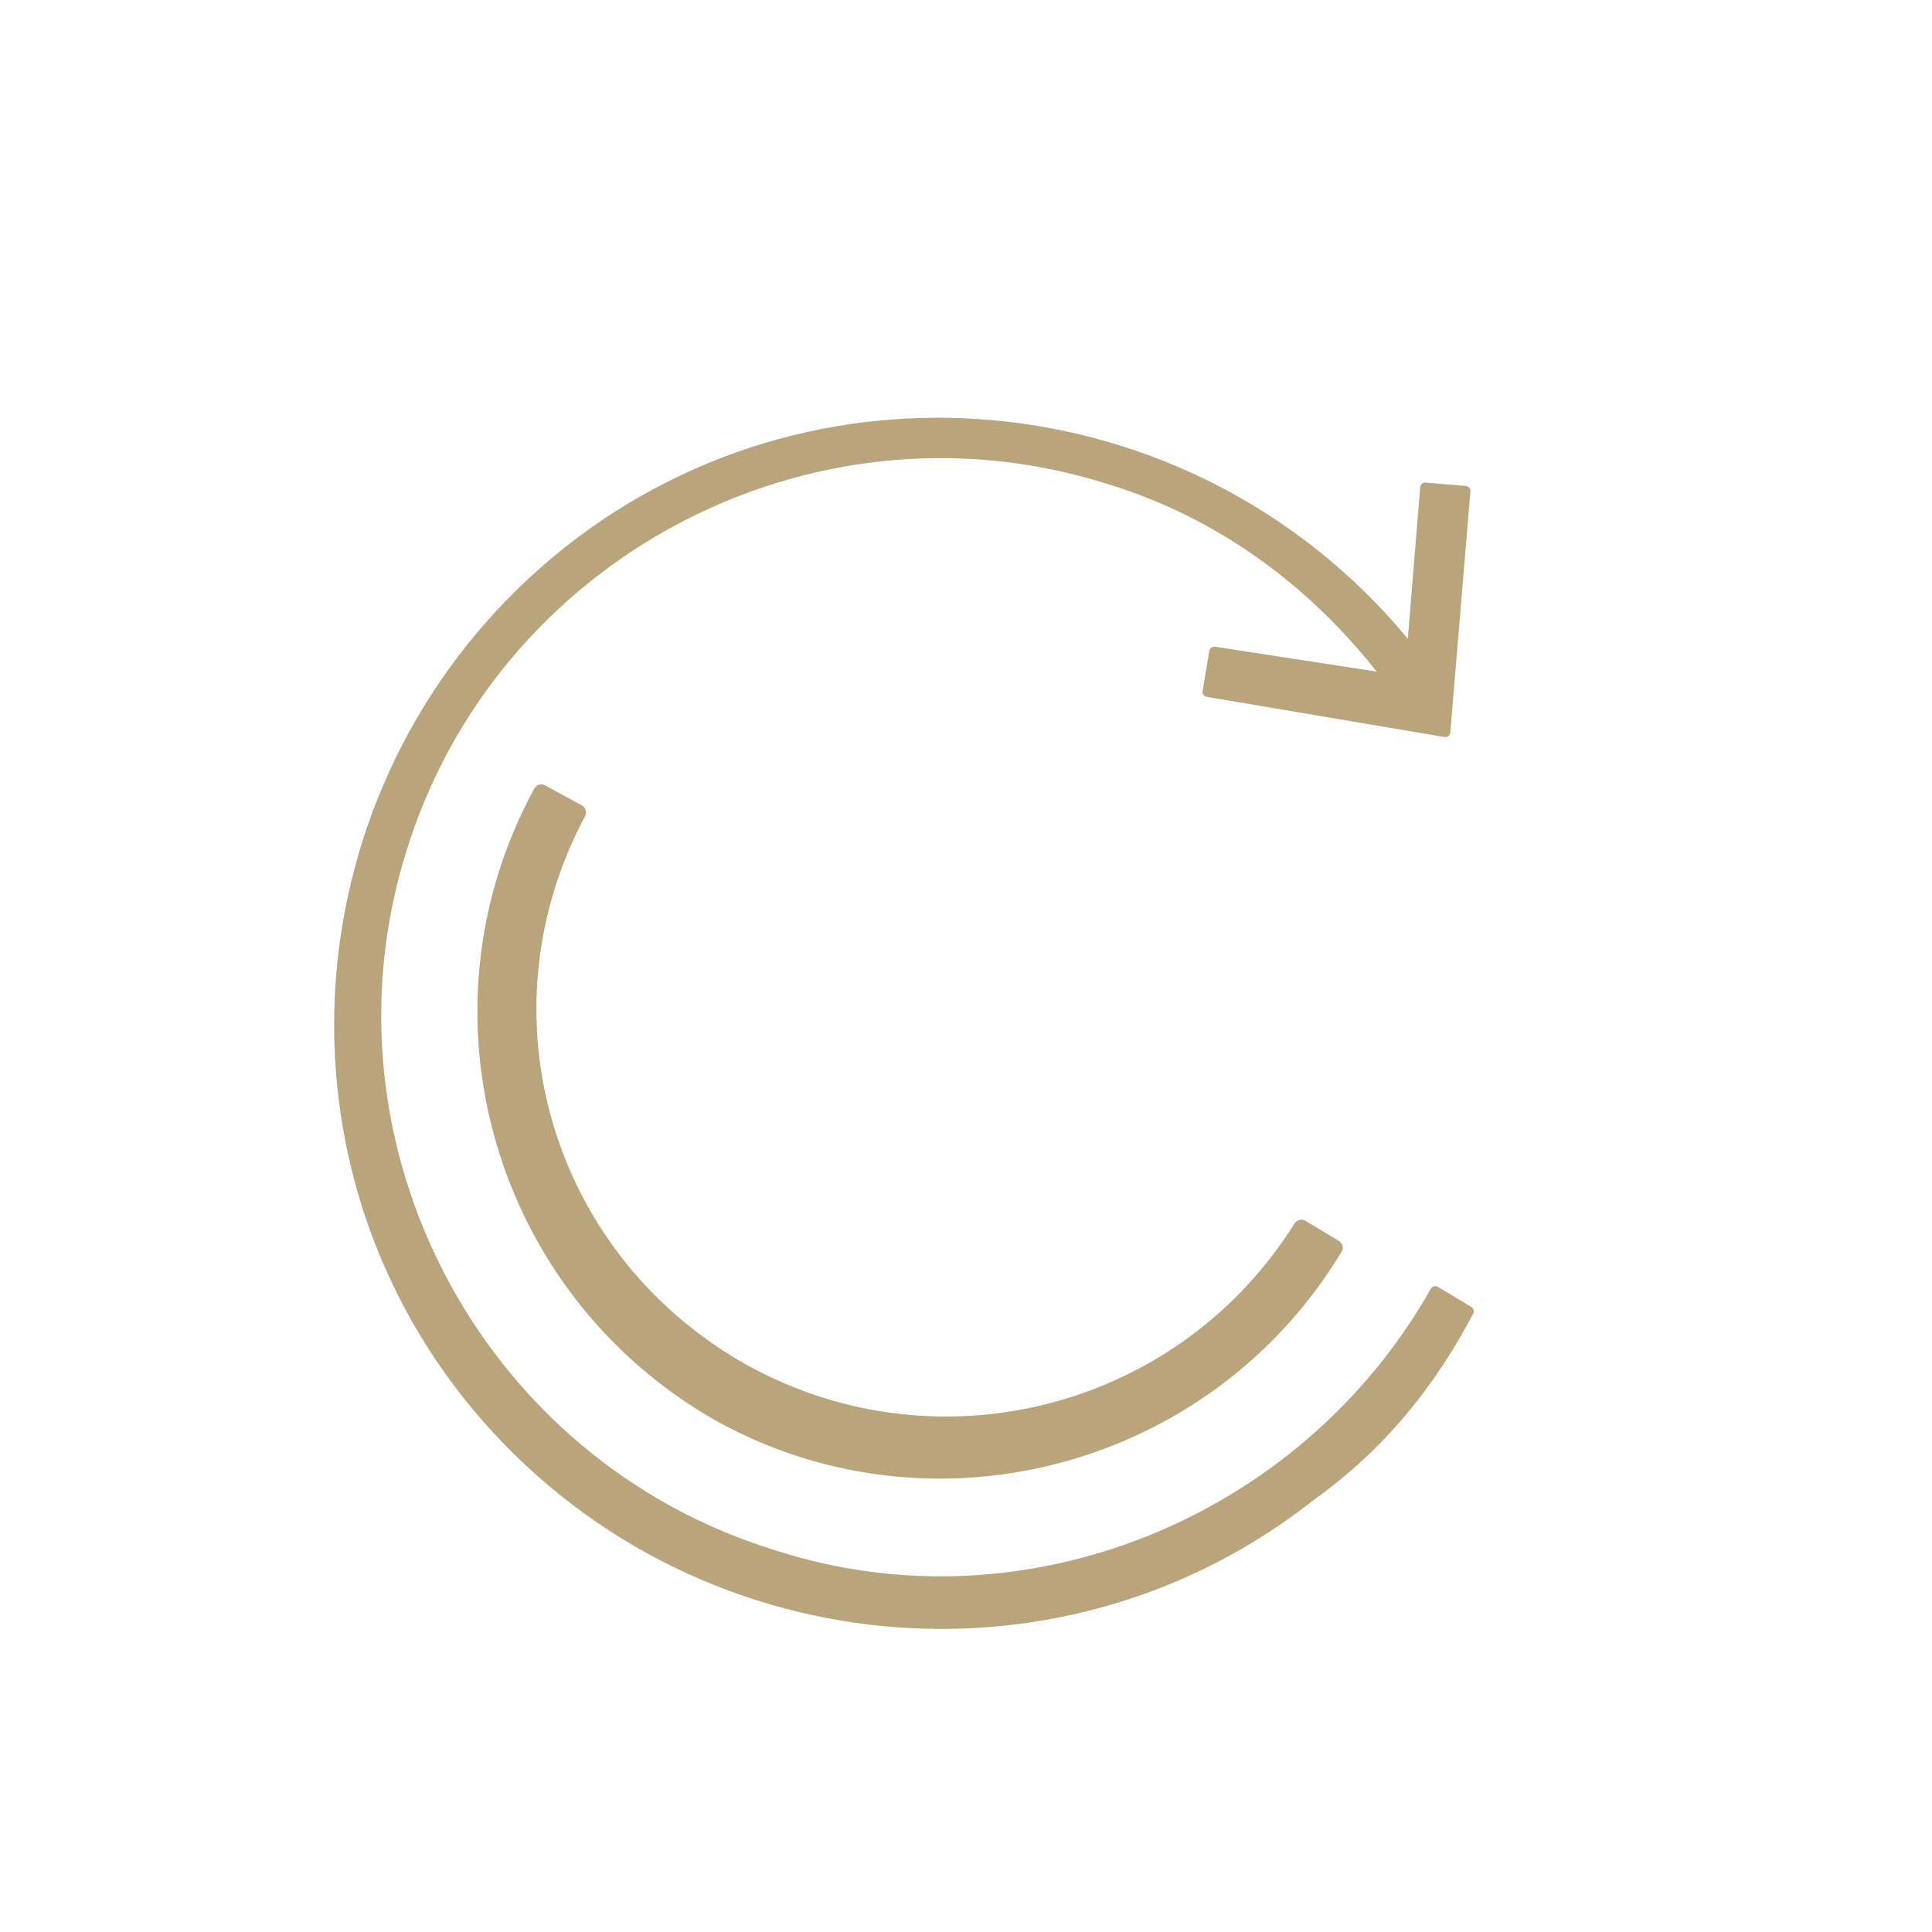
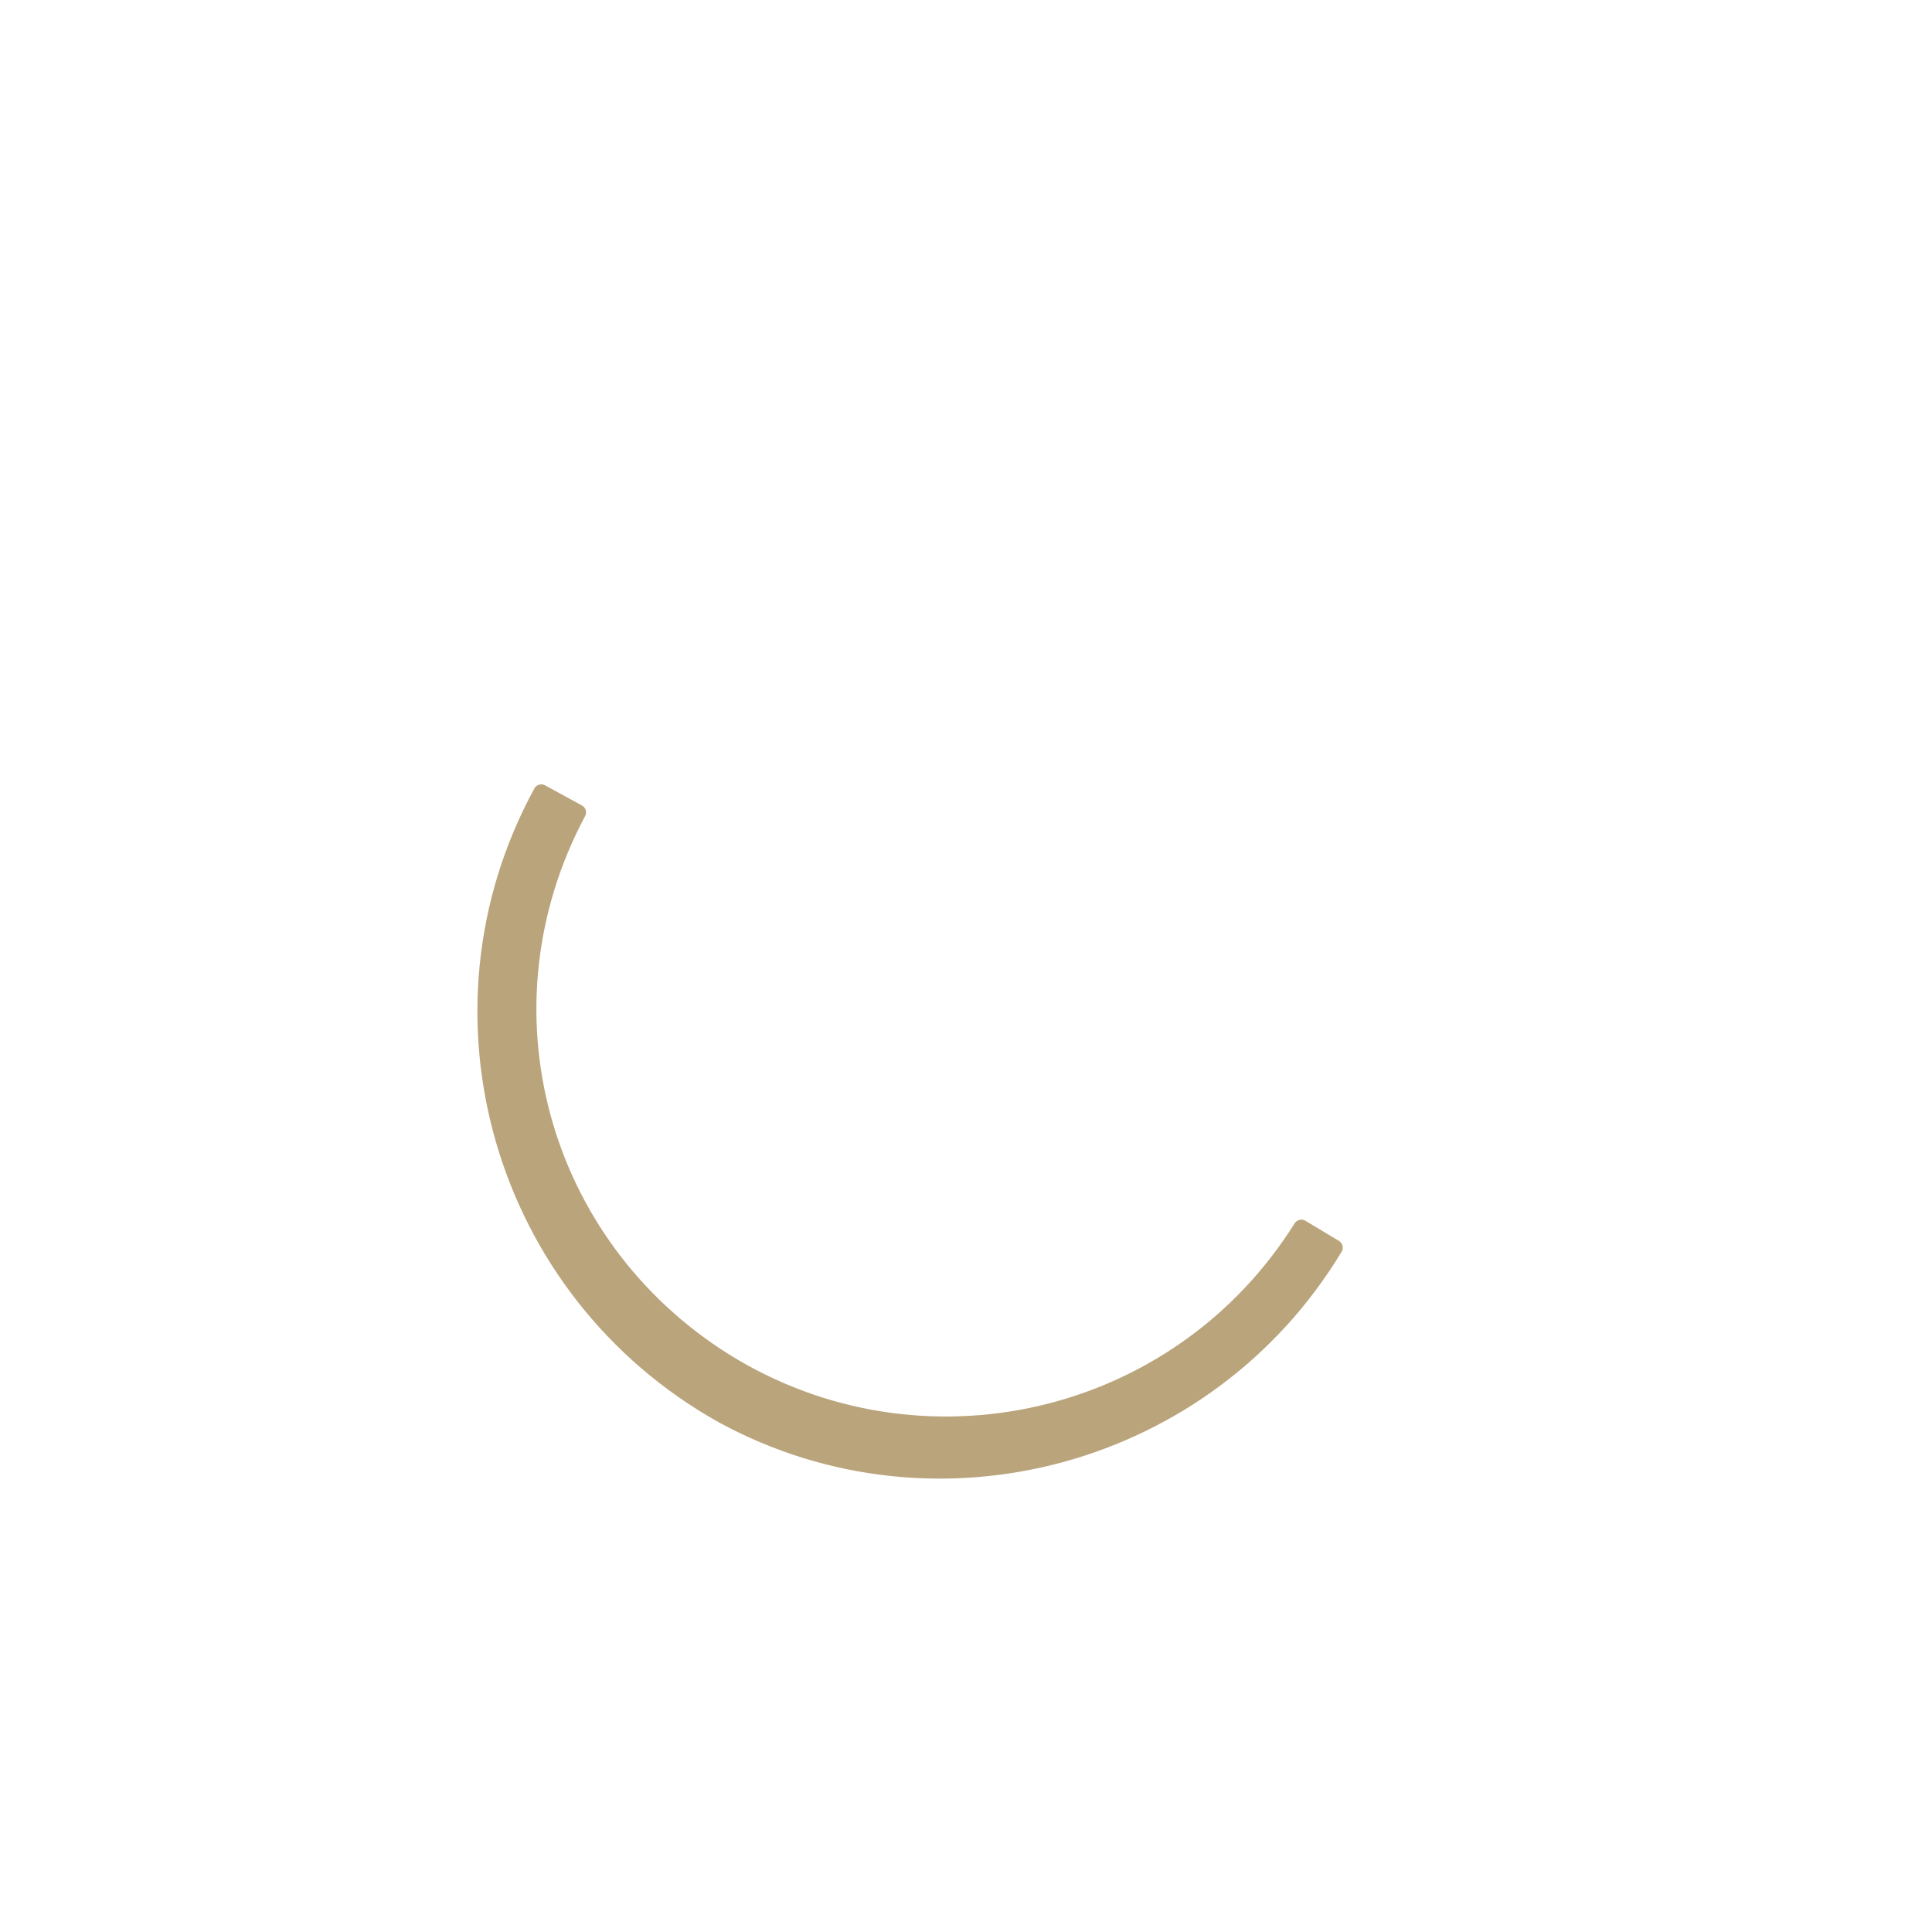
<svg xmlns="http://www.w3.org/2000/svg" version="1.1" id="Layer_1" x="0px" y="0px" viewBox="0 0 100 100" style="enable-background:new 0 0 100 100;" xml:space="preserve">
  <style type="text/css"> .st0{fill:#BAA47C;stroke:#BAA47C;stroke-width:0.301;stroke-linejoin:round;stroke-miterlimit:1.72;} .st1{fill:#BAA47C;stroke:#BAA47C;stroke-width:0.473;stroke-linejoin:round;stroke-miterlimit:1.72;} </style>
  <g transform="matrix(1.733,0,0,1.733,630.928,629.017)">
    <g transform="matrix(1,0,0,1,-64,-64)">
      <g id="Layer_21">
        <g id="Layer_1-21">
-           <path class="st0" d="M-256.2-259.8l-1-0.6c-3.9,6.9-12.2,10.3-19.7,7.9c-8.9-2.7-13.9-12.2-11.2-21c2.7-8.9,12.2-13.9,21-11.2 c3.4,1,6.3,3.1,8.5,6l-5.2-0.8l-0.2,1.2l7.1,1.2l0.6-7.2l-1.2-0.1l-0.4,4.9c-6.2-7.8-17.5-9.1-25.2-3c-7.8,6.2-9.1,17.5-3,25.2 c6.2,7.8,17.5,9.1,25.2,3C-258.8-255.8-257.3-257.7-256.2-259.8z" />
          <path class="st1" d="M-283.9-275.3c-3.6,6.6-1.2,14.9,5.4,18.6c6.4,3.5,14.5,1.3,18.3-5l-1-0.6c-3.7,5.9-11.4,7.6-17.2,4 c-5.6-3.5-7.5-10.6-4.4-16.4L-283.9-275.3z" />
        </g>
      </g>
    </g>
  </g>
</svg>